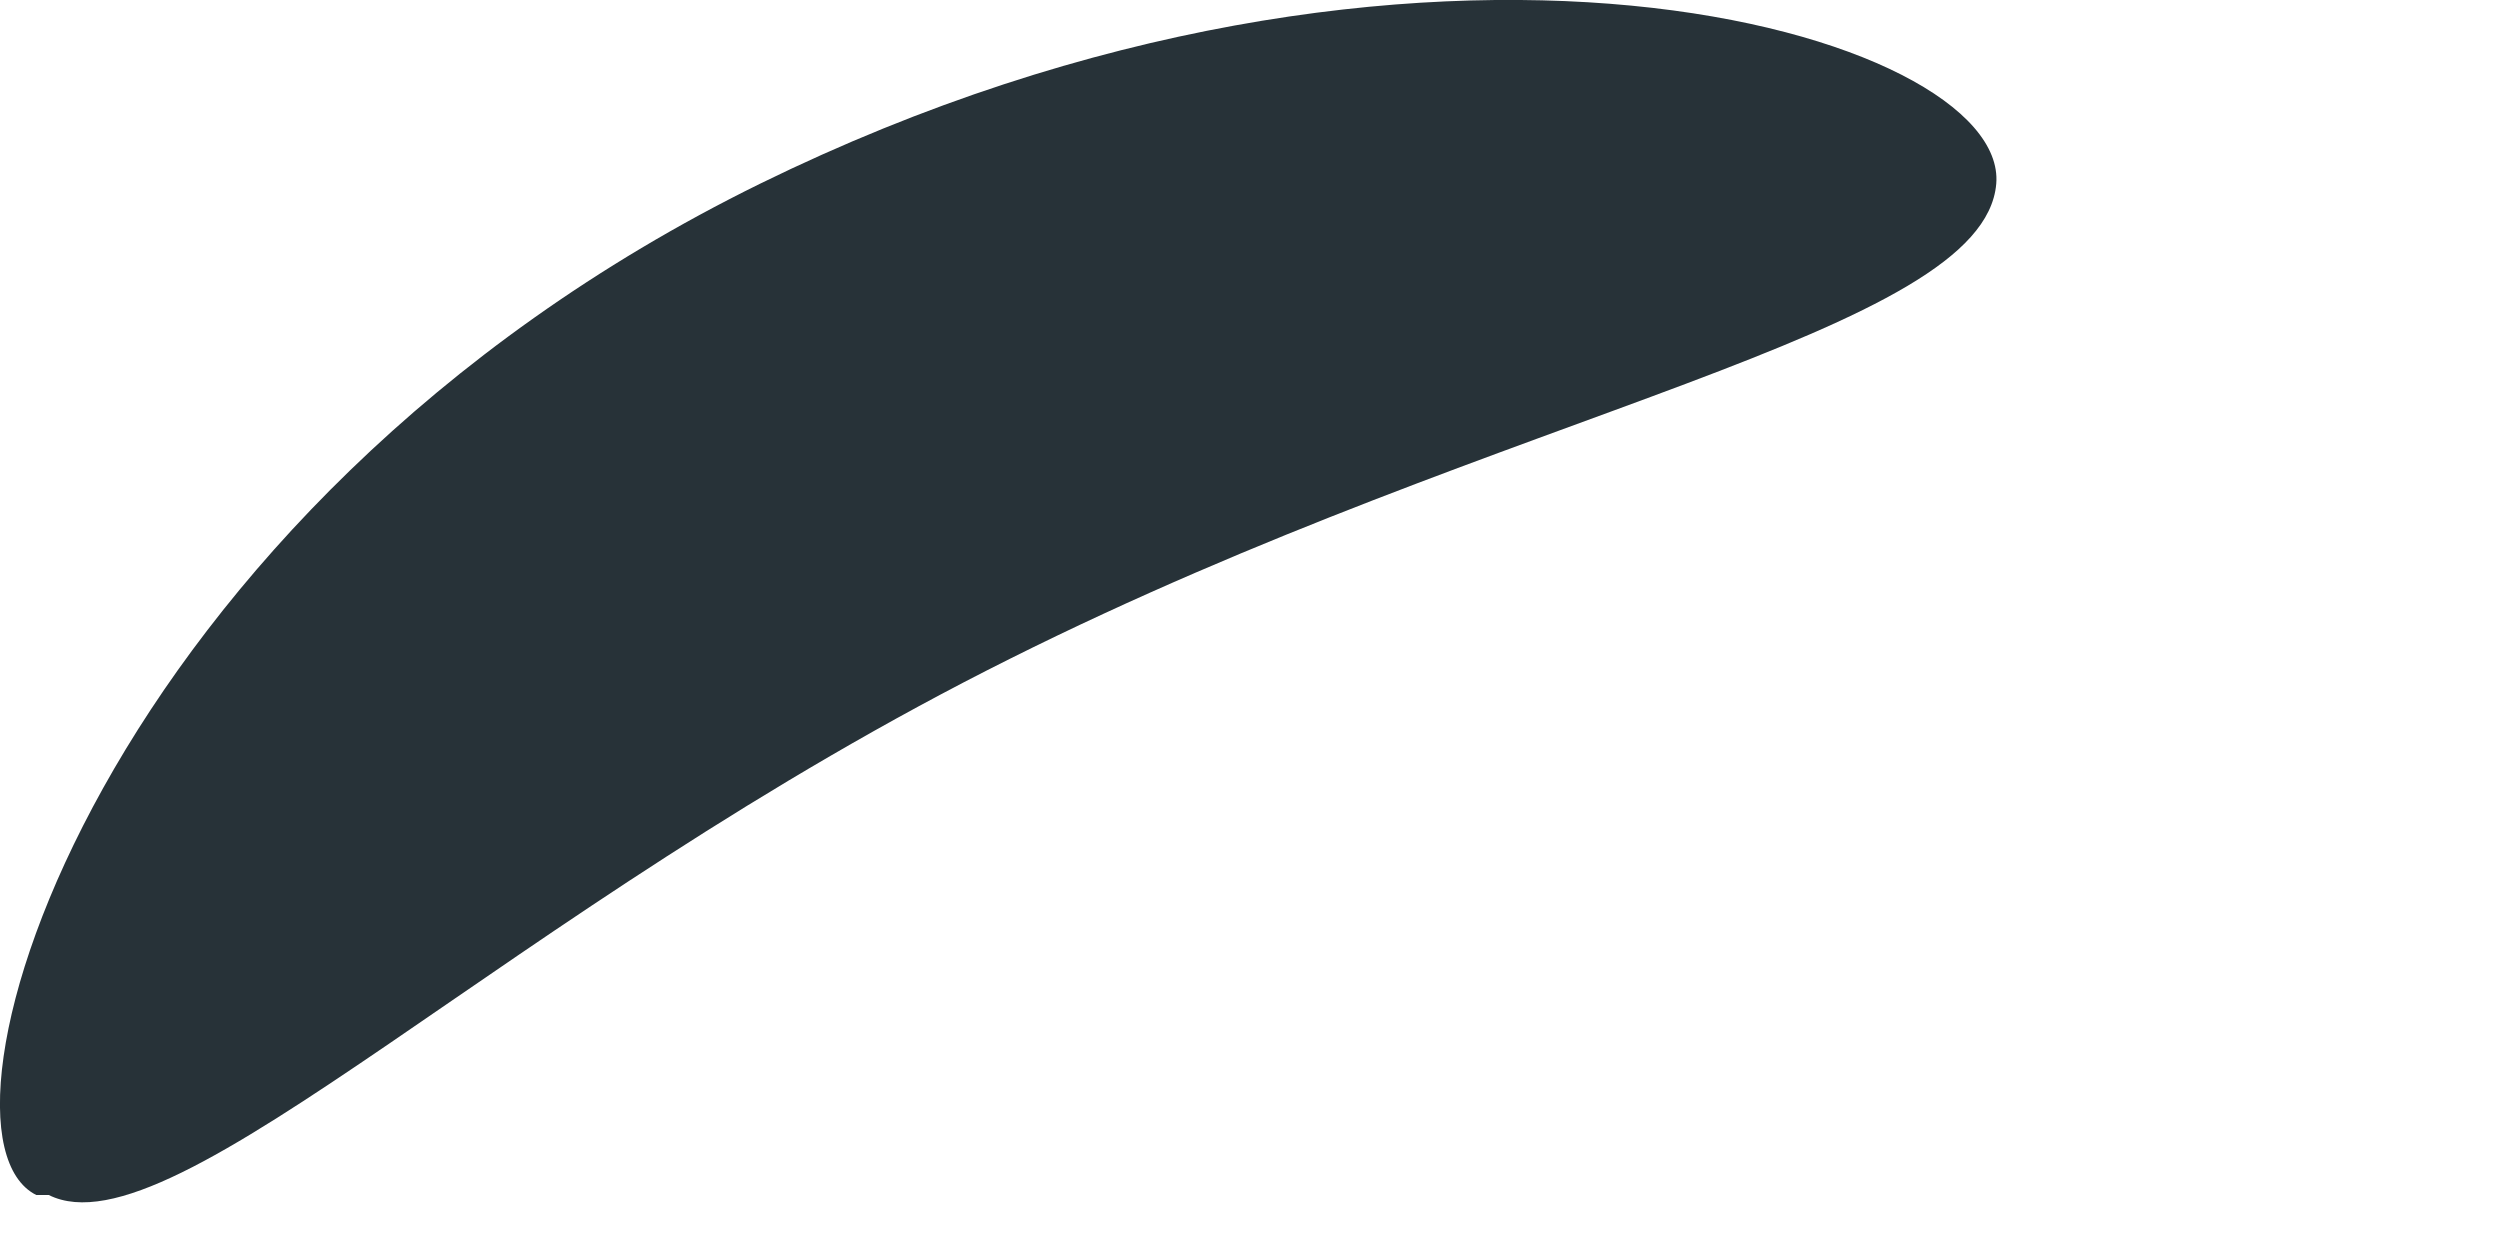
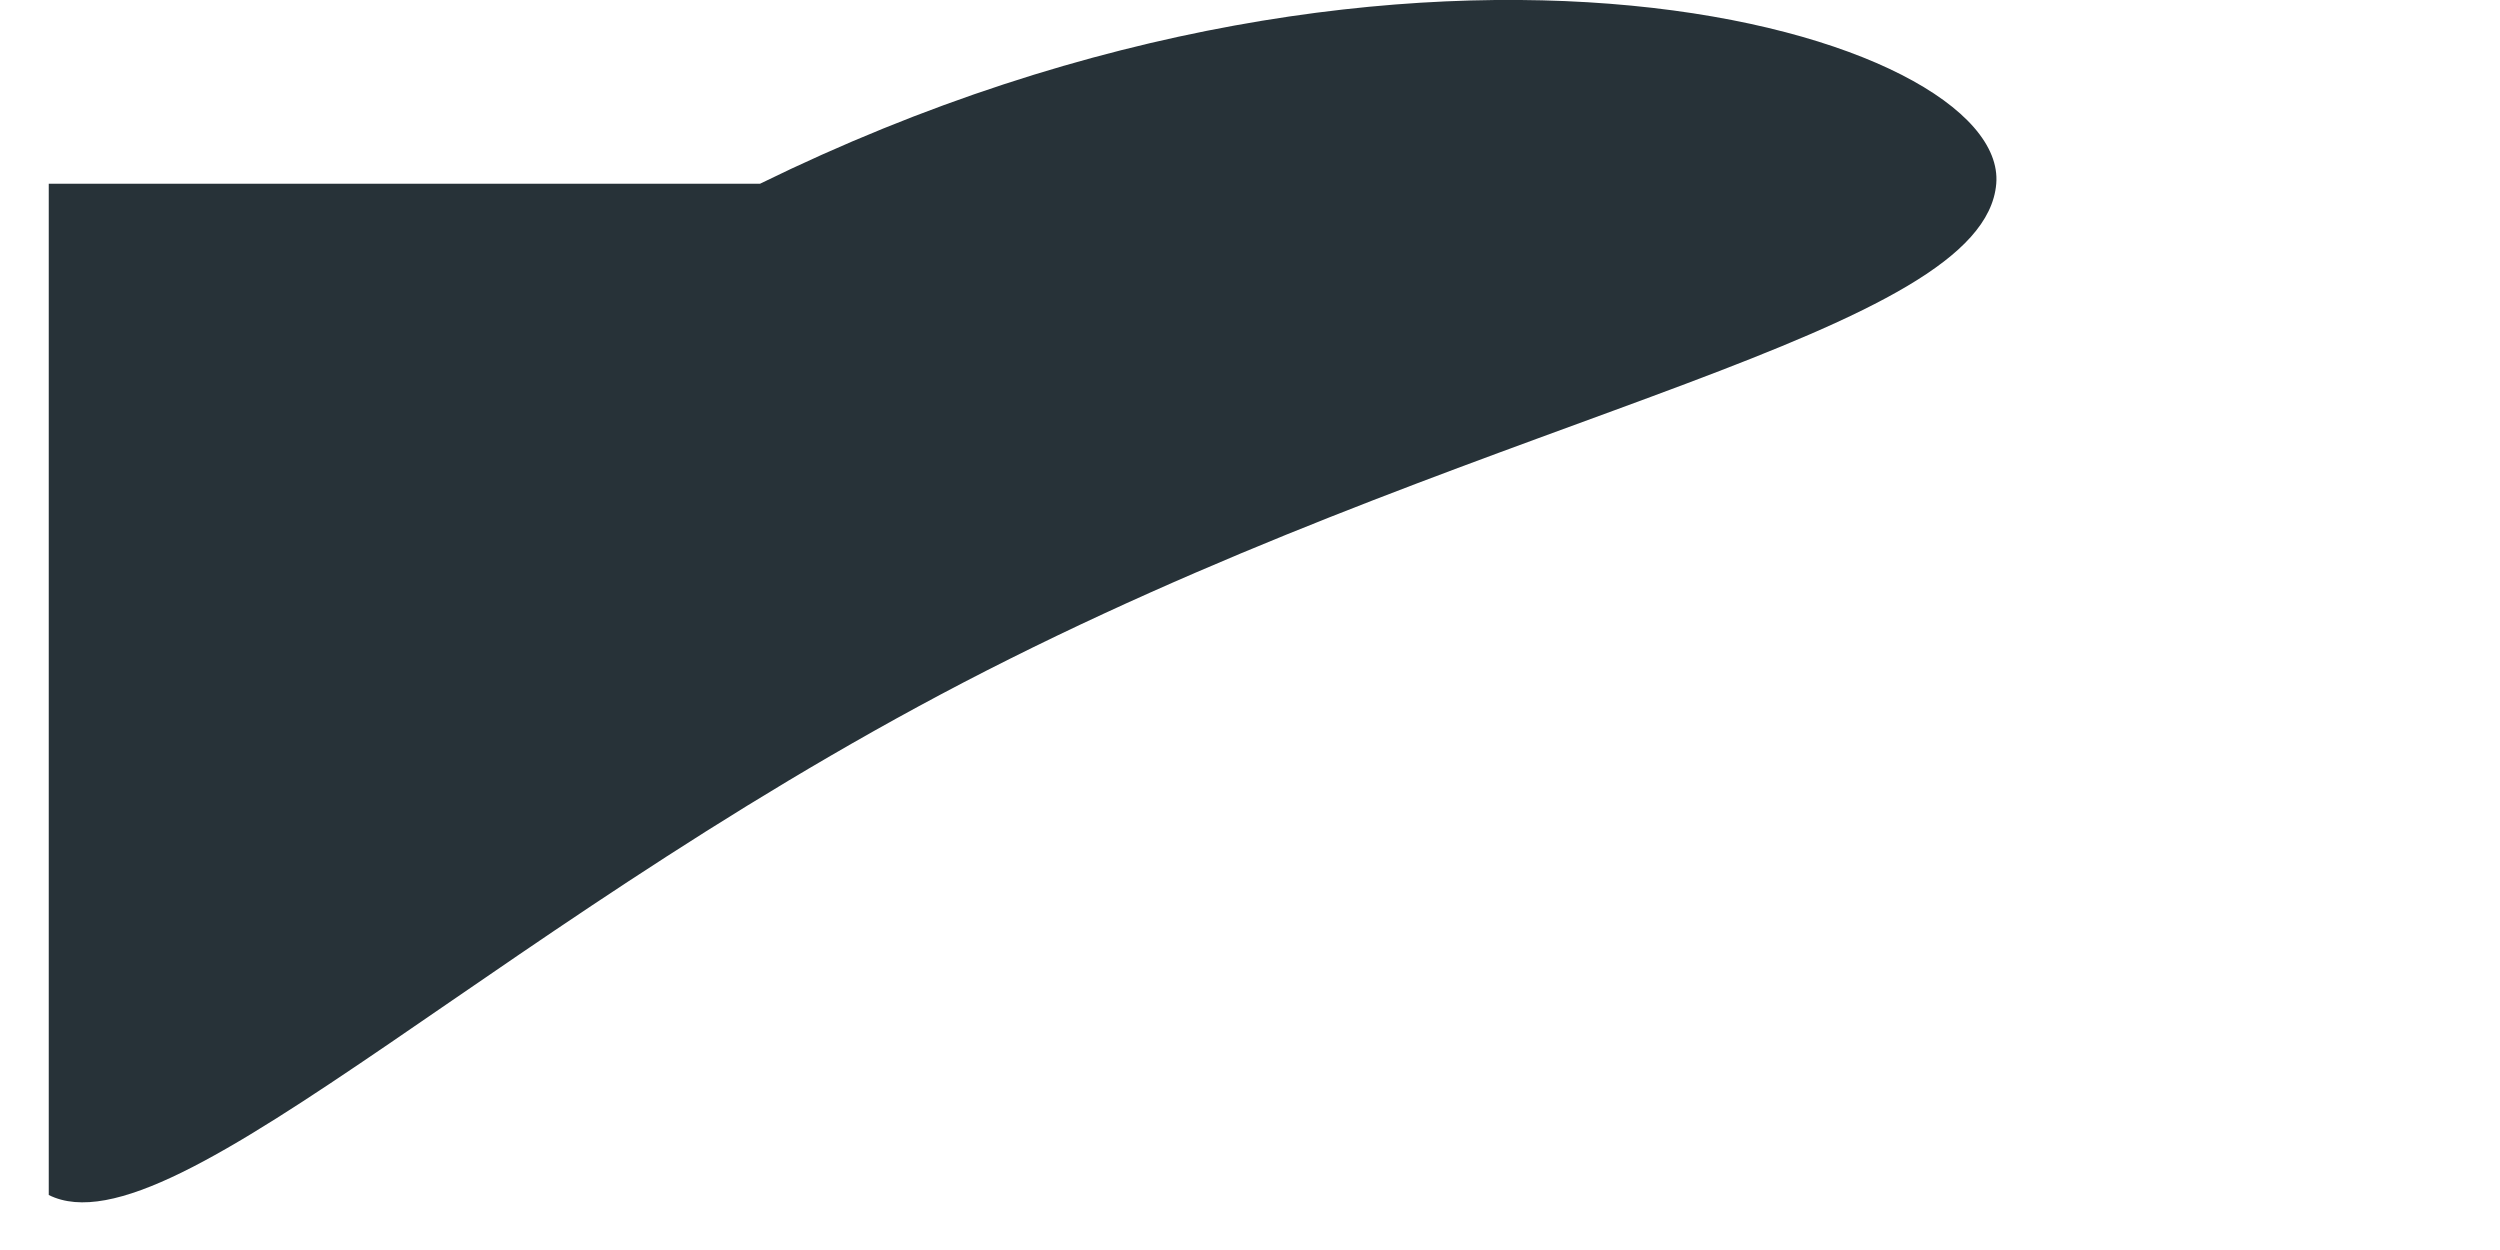
<svg xmlns="http://www.w3.org/2000/svg" fill="none" height="100%" overflow="visible" preserveAspectRatio="none" style="display: block;" viewBox="0 0 2 1" width="100%">
-   <path d="M0.039 0.956C0.139 1.006 0.409 0.726 0.808 0.527C1.208 0.327 1.587 0.267 1.597 0.147C1.607 0.027 1.138 -0.113 0.608 0.147C0.079 0.407 -0.071 0.906 0.029 0.956H0.039Z" fill="#273238" id="Vector" />
+   <path d="M0.039 0.956C0.139 1.006 0.409 0.726 0.808 0.527C1.208 0.327 1.587 0.267 1.597 0.147C1.607 0.027 1.138 -0.113 0.608 0.147H0.039Z" fill="#273238" id="Vector" />
</svg>